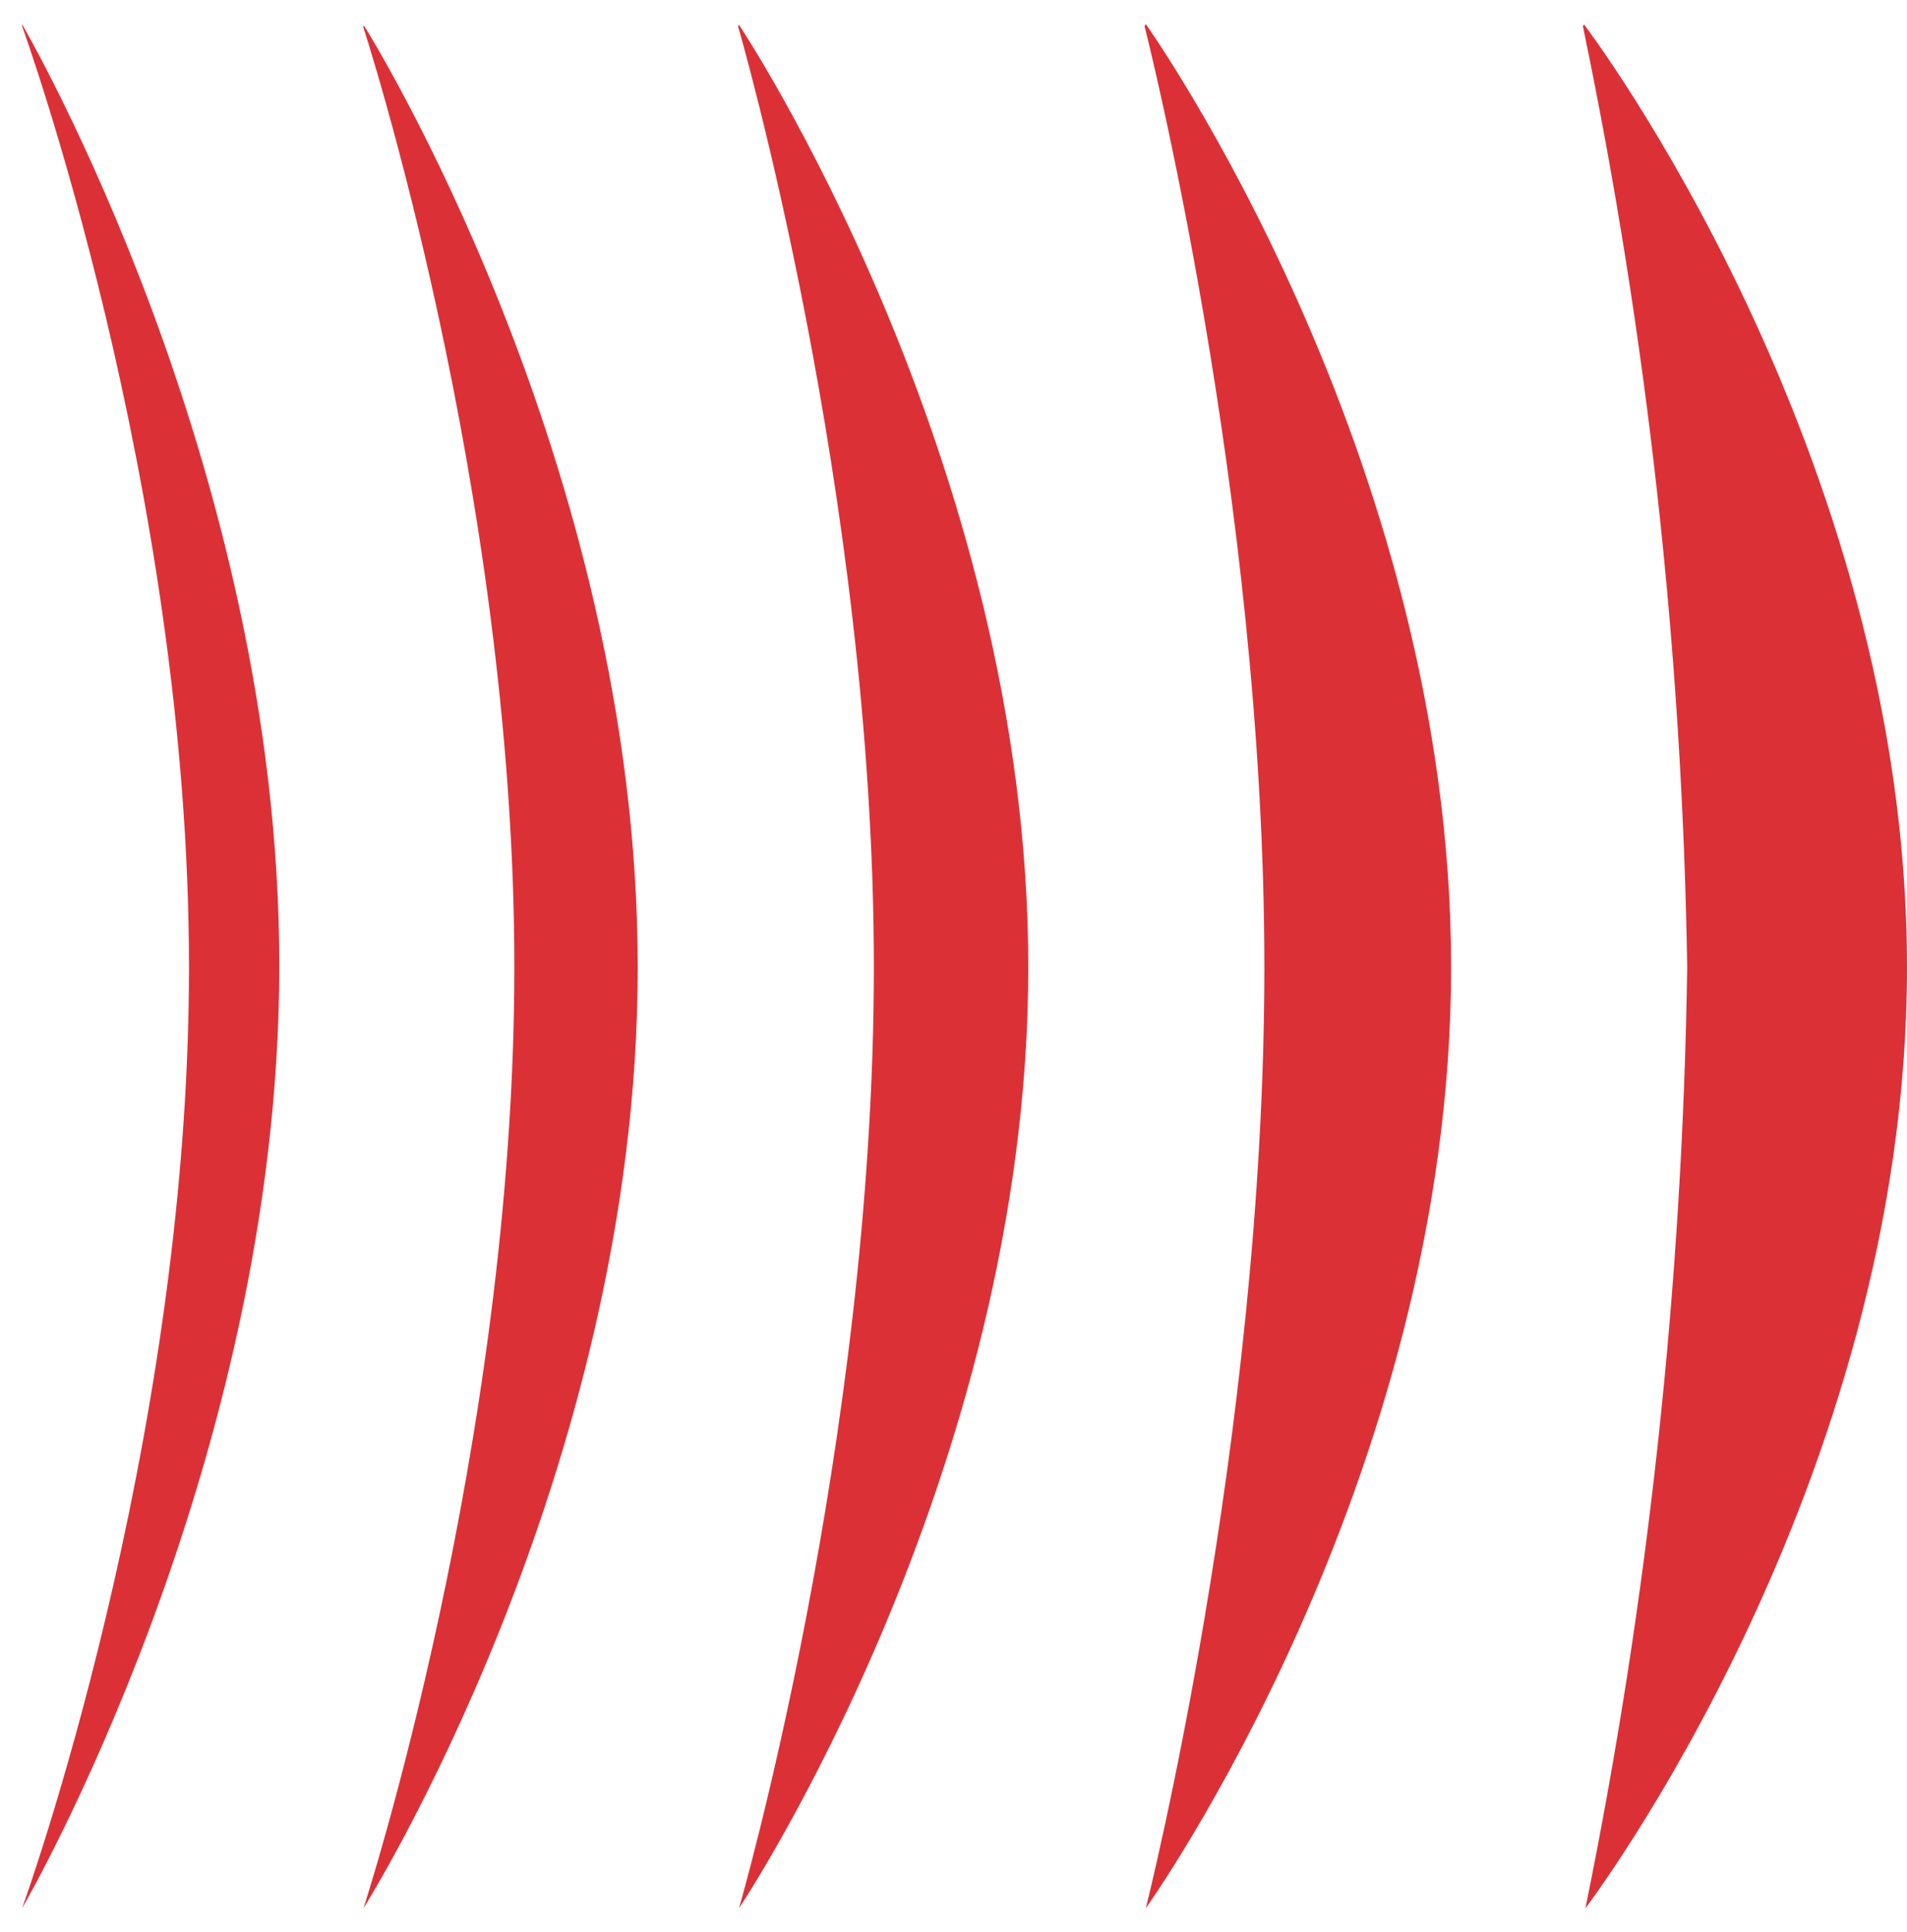
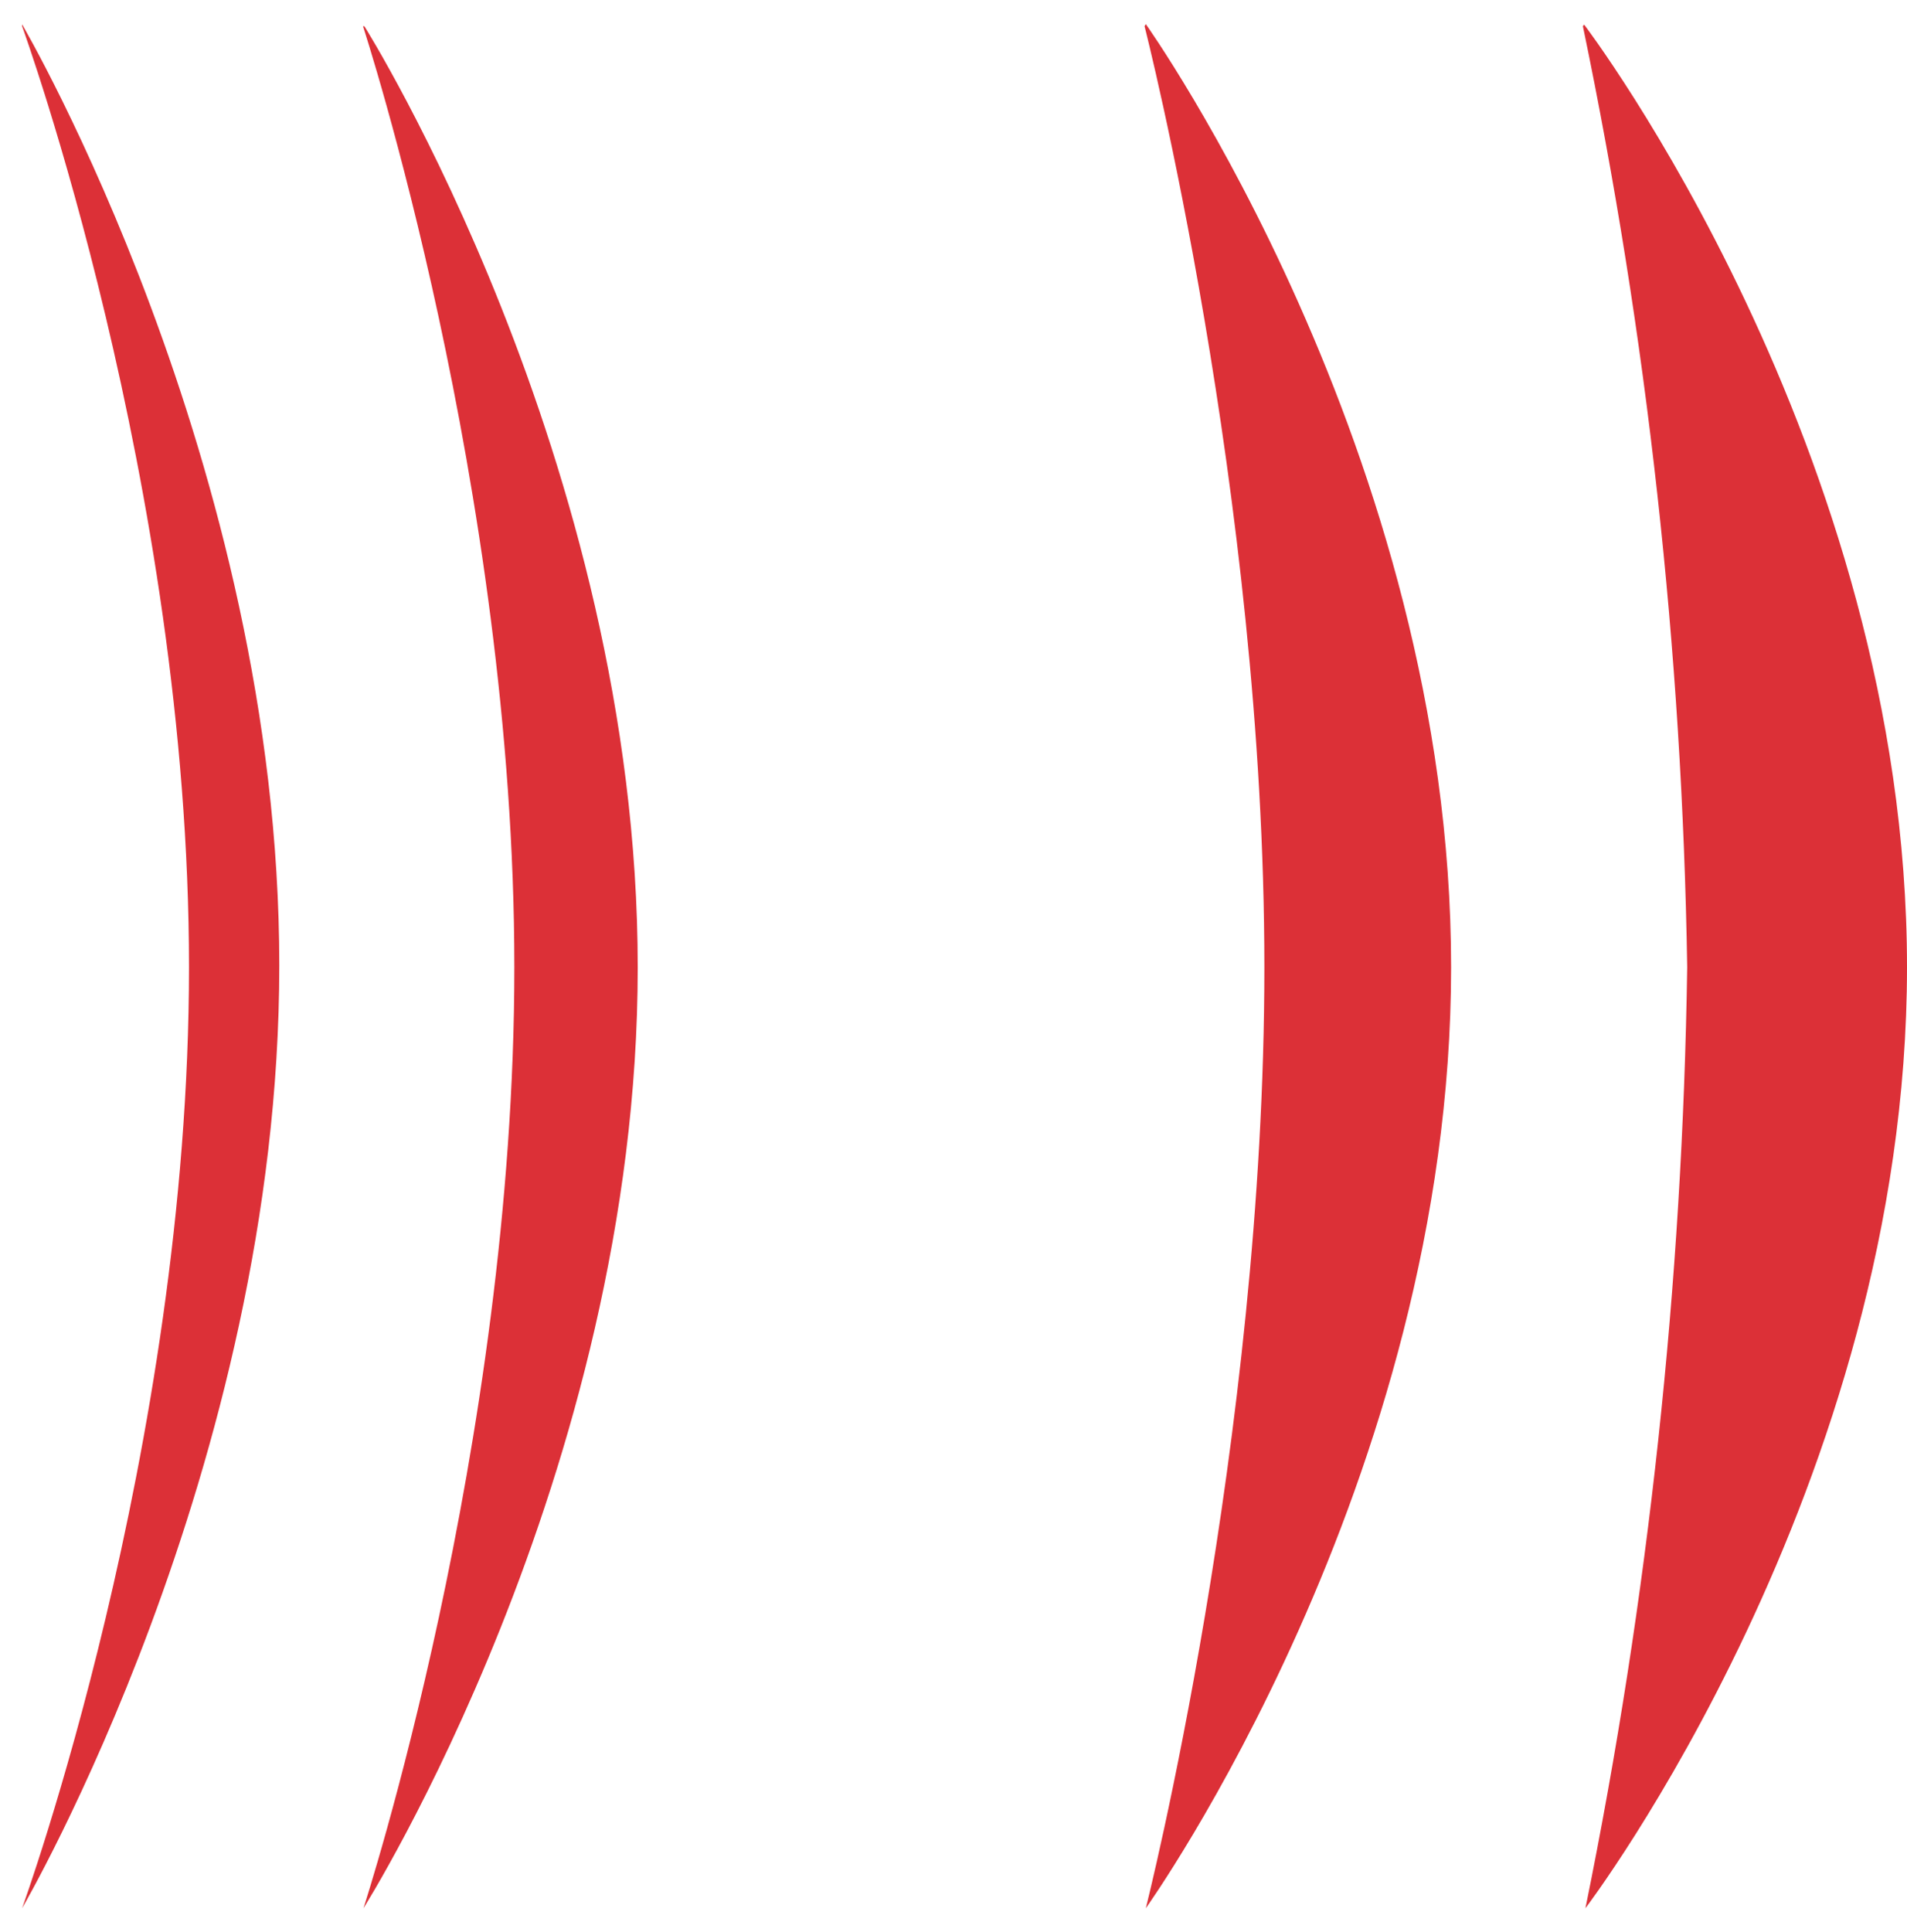
<svg xmlns="http://www.w3.org/2000/svg" width="77" height="78" viewBox="0 0 77 78" fill="none">
  <path d="M0.892 1.056C0.892 1.056 7.631 19.587 7.631 39.041C7.631 58.496 0.892 77.026 0.892 77.026C0.892 77.026 11.277 59.245 11.277 38.969C11.277 18.693 0.892 0.984 0.892 0.984V1.056Z" fill="#DC3037" />
  <path d="M63.913 1.056C66.514 13.556 67.924 26.275 68.125 39.041C67.938 51.803 66.563 64.52 64.016 77.026C64.016 77.026 77 59.974 77 39.041C77 18.108 63.964 0.994 63.964 0.994L63.913 1.056Z" fill="#DC3037" />
-   <path d="M46.214 1.056C46.214 1.056 51.052 19.977 51.052 39.041C51.052 58.106 46.265 77.026 46.265 77.026C46.265 77.026 58.592 59.8 58.592 39.041C58.592 18.283 46.265 0.974 46.265 0.974L46.214 1.056Z" fill="#DC3037" />
-   <path d="M29.799 1.056C29.799 1.056 35.284 19.843 35.284 39.041C35.284 58.239 29.84 77.026 29.84 77.026C29.84 77.026 41.52 59.574 41.52 39.041C41.52 18.509 29.84 1.004 29.84 1.004L29.799 1.056Z" fill="#DC3037" />
+   <path d="M46.214 1.056C46.214 1.056 51.052 19.977 51.052 39.041C51.052 58.106 46.265 77.026 46.265 77.026C46.265 77.026 58.592 59.8 58.592 39.041C58.592 18.283 46.265 0.974 46.265 0.974Z" fill="#DC3037" />
  <path d="M14.656 1.056C14.656 1.056 20.768 19.72 20.768 39.041C20.768 58.362 14.676 77.026 14.676 77.026C14.676 77.026 25.75 59.502 25.75 39.051C25.75 18.601 14.717 1.066 14.717 1.066L14.656 1.056Z" fill="#DC3037" />
</svg>